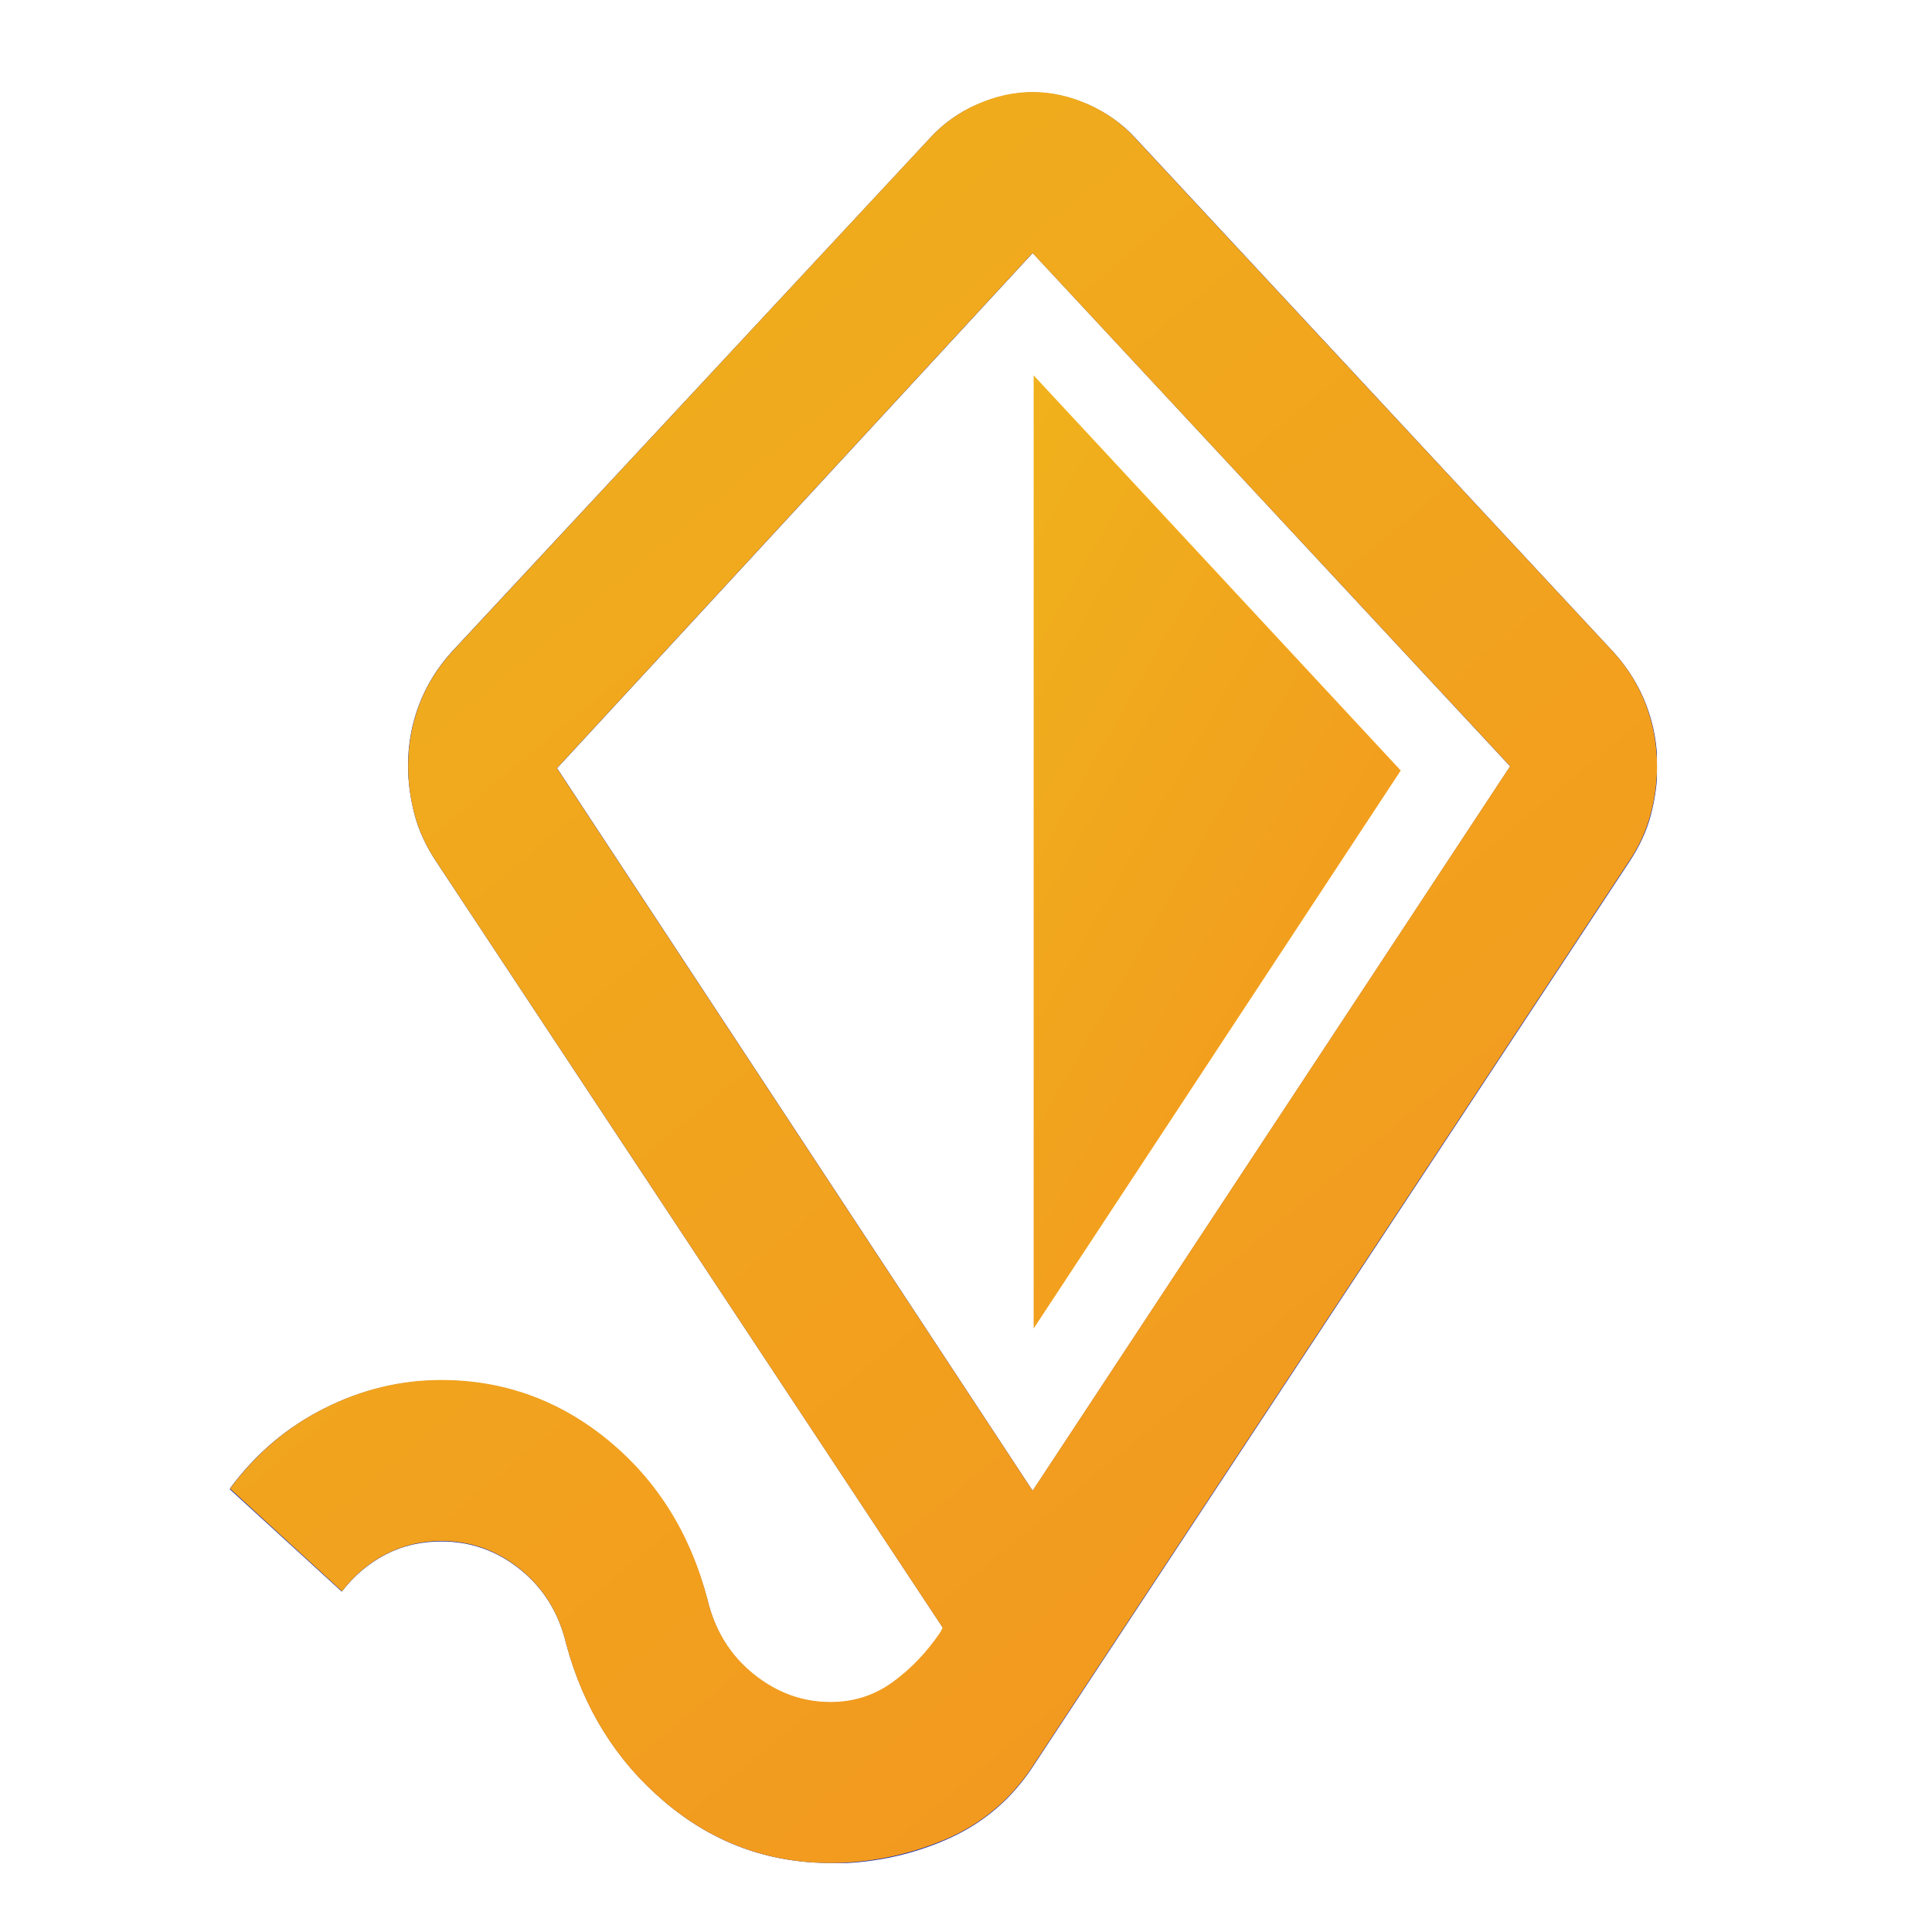
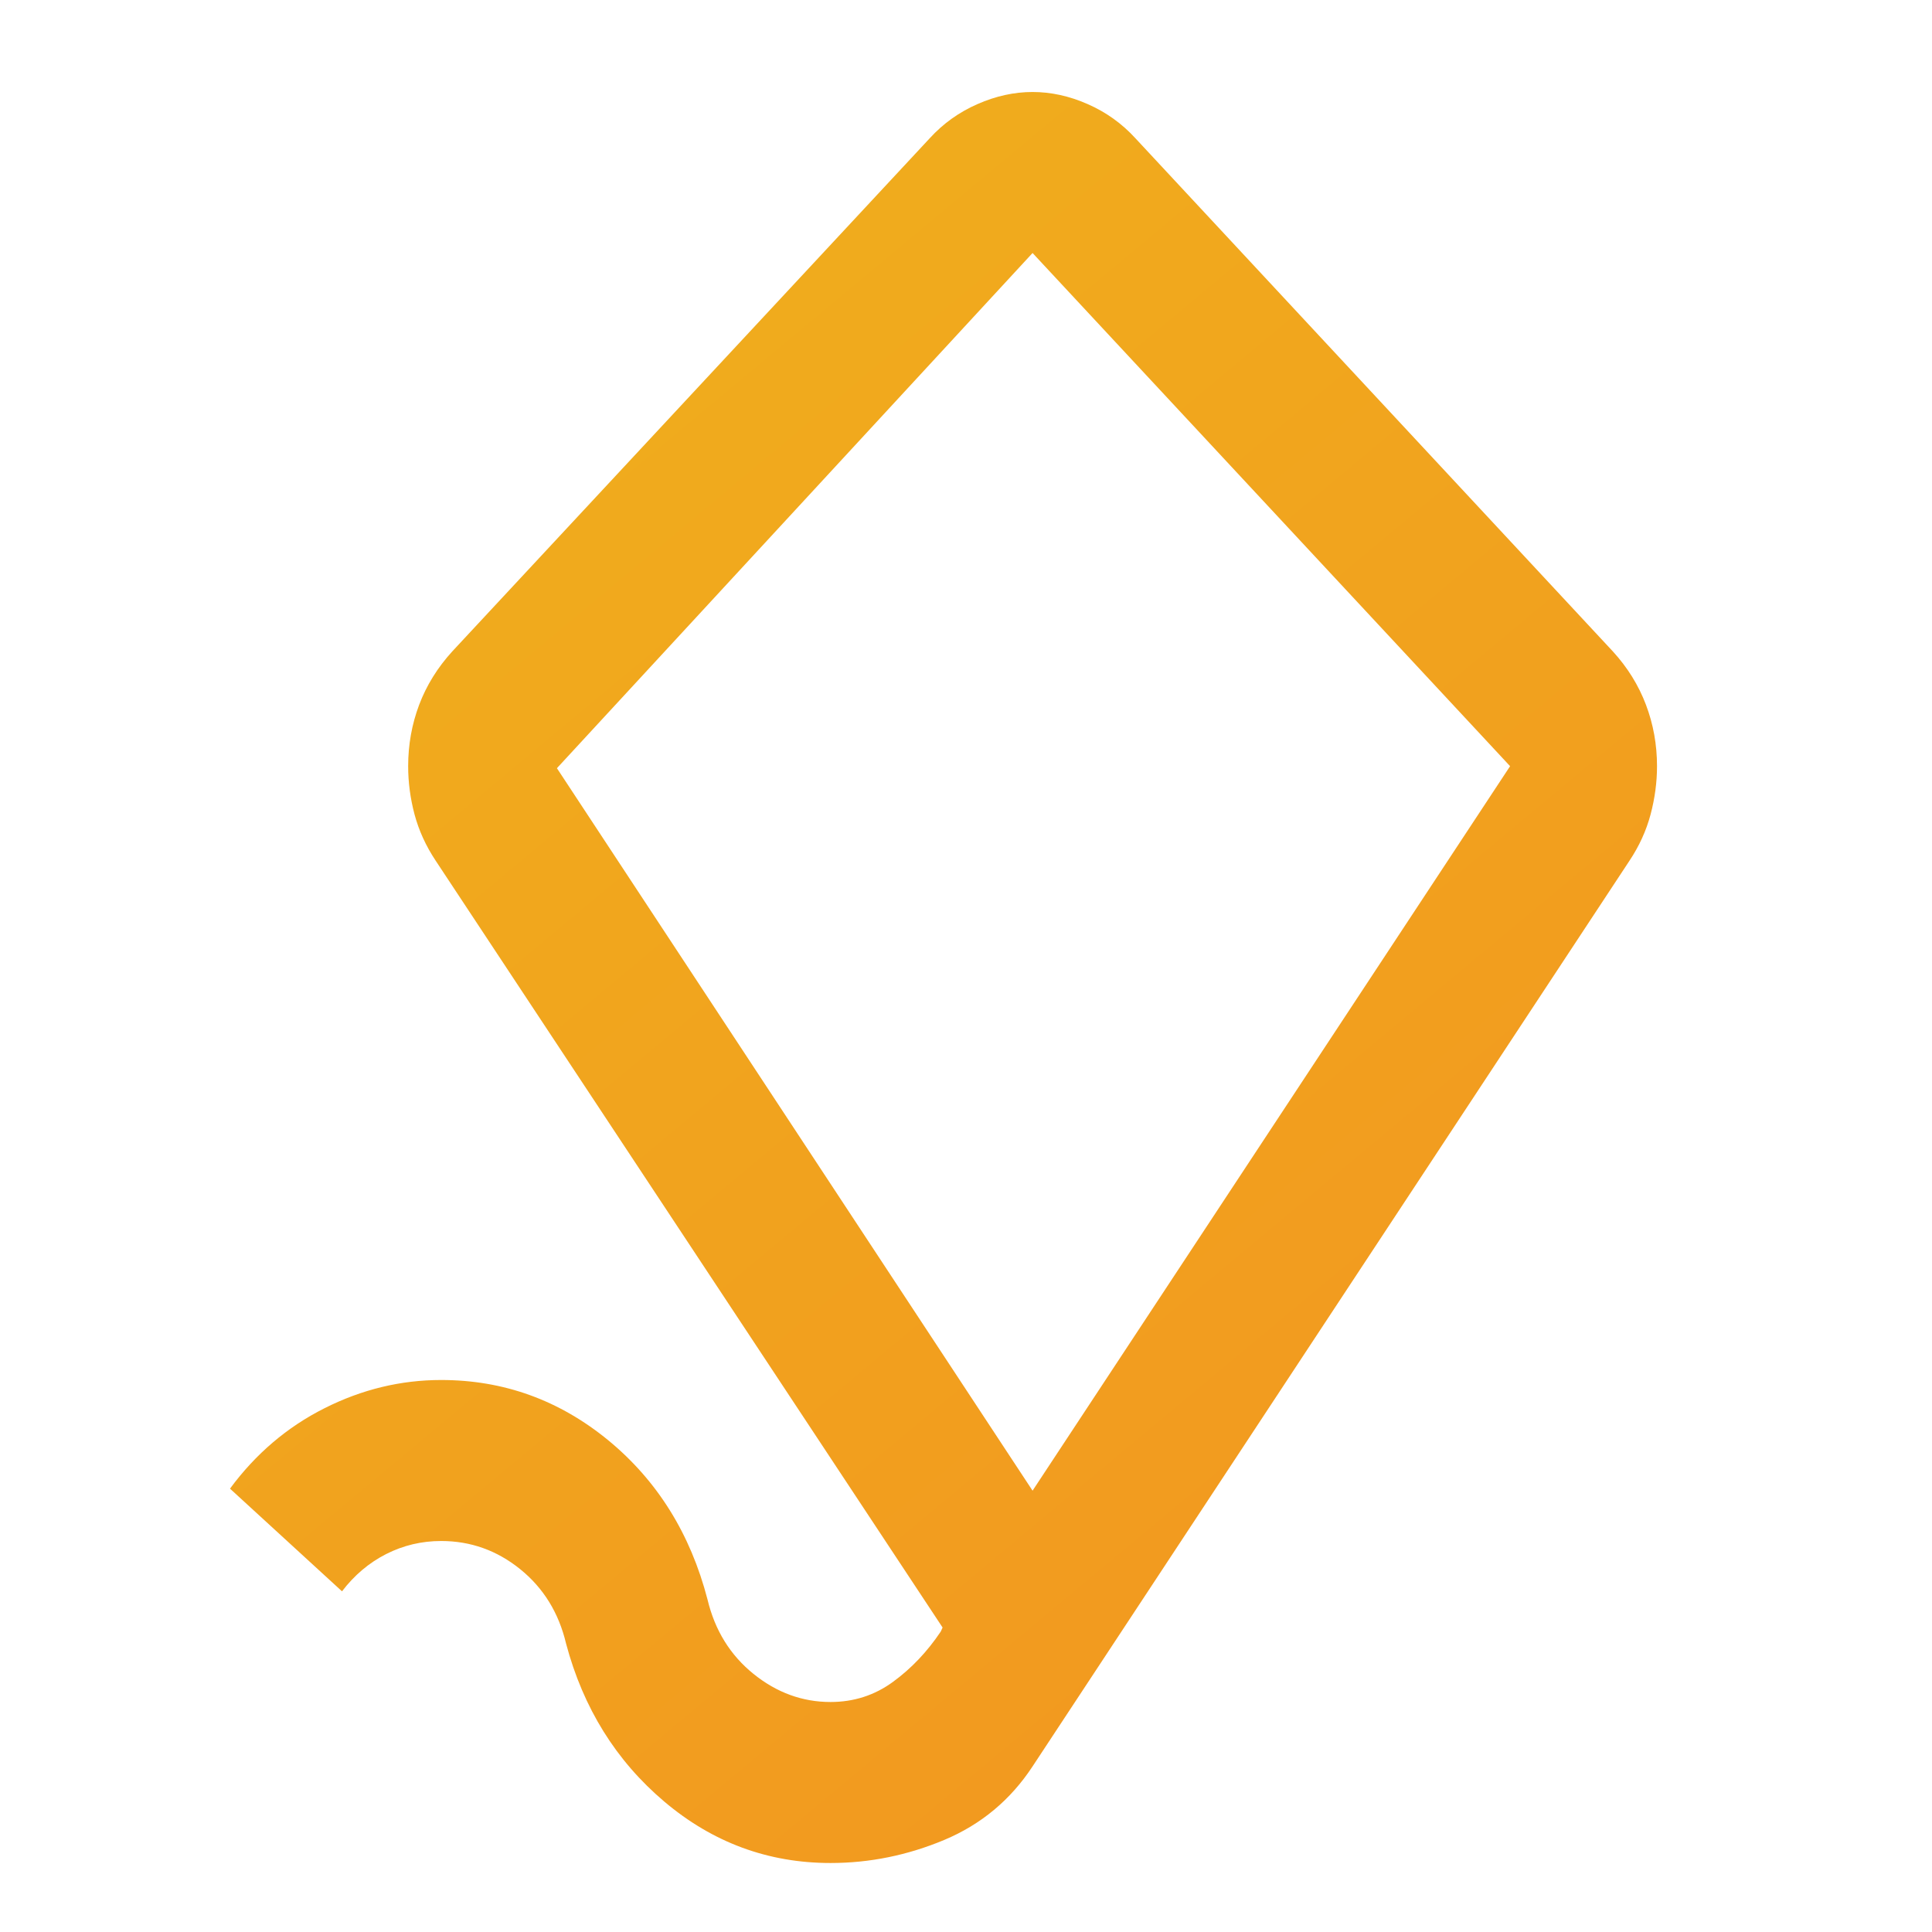
<svg xmlns="http://www.w3.org/2000/svg" width="42" height="42" viewBox="0 0 42 42" fill="none">
  <mask id="mask0_1127_4223" style="mask-type:alpha" maskUnits="userSpaceOnUse" x="0" y="0" width="42" height="42">
    <rect width="42" height="42" fill="#D9D9D9" />
  </mask>
  <g mask="url(#mask0_1127_4223)">
</g>
  <g clip-path="url(#clip0_1127_4223)">
-     <path d="M18.06 40.5C16.7 40.5 15.5 40.06 14.45 39.17C13.4 38.28 12.69 37.14 12.31 35.74C12.15 35.07 11.82 34.53 11.31 34.12C10.8 33.71 10.23 33.51 9.59 33.51C9.16 33.51 8.76 33.6 8.39 33.79C8.02 33.98 7.7 34.25 7.43 34.6L4.99 32.37C5.55 31.61 6.23 31.03 7.05 30.62C7.86 30.21 8.71 30.01 9.59 30.01C10.95 30.01 12.16 30.45 13.22 31.32C14.28 32.2 15 33.35 15.38 34.78C15.54 35.45 15.87 35.99 16.38 36.4C16.89 36.81 17.44 37.01 18.06 37.01C18.57 37.01 19.02 36.86 19.42 36.57C19.82 36.28 20.17 35.91 20.46 35.48L20.5 35.39L9.47 18.71C9.26 18.39 9.1 18.05 9.01 17.7C8.92 17.35 8.87 17 8.87 16.65C8.87 16.18 8.95 15.74 9.11 15.32C9.27 14.9 9.51 14.51 9.83 14.16L20.21 3.01C20.5 2.69 20.85 2.44 21.25 2.27C21.65 2.1 22.05 2.01 22.45 2.01C22.85 2.01 23.25 2.1 23.65 2.27C24.05 2.45 24.4 2.69 24.69 3.01L35.07 14.17C35.39 14.52 35.63 14.91 35.79 15.33C35.95 15.75 36.03 16.2 36.03 16.66C36.03 17.01 35.98 17.36 35.89 17.71C35.8 18.06 35.64 18.4 35.43 18.72L22.45 38.41C21.97 39.14 21.33 39.67 20.53 40.01C19.73 40.35 18.91 40.51 18.05 40.51L18.06 40.5ZM22.45 32.41L32.83 16.66L22.45 5.5L12.11 16.7L22.45 32.41Z" fill="#0520B9" />
    <path d="M22.471 8.16V28.88L30.451 16.75L22.471 8.16Z" fill="url(#paint0_linear_1127_4223)" />
  </g>
  <path d="M18.055 40.5C16.698 40.5 15.494 40.055 14.442 39.166C13.391 38.276 12.679 37.131 12.306 35.731C12.147 35.06 11.814 34.521 11.308 34.112C10.802 33.704 10.23 33.5 9.591 33.5C9.165 33.5 8.766 33.595 8.394 33.784C8.021 33.974 7.702 34.244 7.435 34.594L5 32.362C5.559 31.604 6.244 31.021 7.056 30.613C7.868 30.204 8.713 30 9.591 30C10.949 30 12.16 30.438 13.225 31.312C14.289 32.188 15.008 33.34 15.38 34.769C15.54 35.44 15.873 35.979 16.379 36.388C16.884 36.796 17.443 37 18.055 37C18.561 37 19.014 36.854 19.413 36.562C19.812 36.271 20.158 35.906 20.451 35.469L20.491 35.381L9.472 18.712C9.259 18.392 9.106 18.056 9.012 17.706C8.919 17.356 8.873 17.006 8.873 16.656C8.873 16.19 8.953 15.745 9.112 15.322C9.272 14.899 9.512 14.512 9.831 14.162L20.211 3.006C20.504 2.685 20.85 2.438 21.249 2.263C21.649 2.087 22.048 2 22.447 2C22.846 2 23.246 2.087 23.645 2.263C24.044 2.438 24.39 2.685 24.683 3.006L35.063 14.162C35.383 14.512 35.622 14.899 35.782 15.322C35.942 15.745 36.022 16.19 36.022 16.656C36.022 17.006 35.975 17.356 35.882 17.706C35.789 18.056 35.636 18.392 35.423 18.712L22.447 38.4C21.968 39.129 21.329 39.661 20.531 39.997C19.732 40.332 18.907 40.5 18.055 40.5ZM22.447 32.406L32.828 16.656L22.447 5.5L12.107 16.7L22.447 32.406Z" fill="url(#paint1_linear_1127_4223)" />
  <defs>
    <linearGradient id="paint0_linear_1127_4223" x1="21.476" y1="3.724" x2="39.52" y2="14.066" gradientUnits="userSpaceOnUse">
      <stop stop-color="#EFB71B" />
      <stop offset="1" stop-color="#F39320" />
    </linearGradient>
    <linearGradient id="paint1_linear_1127_4223" x1="1.133" y1="-6.243" x2="39.357" y2="39.592" gradientUnits="userSpaceOnUse">
      <stop stop-color="#EFB71B" />
      <stop offset="1" stop-color="#F39320" />
    </linearGradient>
    <clipPath id="clip0_1127_4223">
-       <rect width="31.02" height="38.5" fill="white" transform="translate(5 2)" />
-     </clipPath>
+       </clipPath>
  </defs>
</svg>